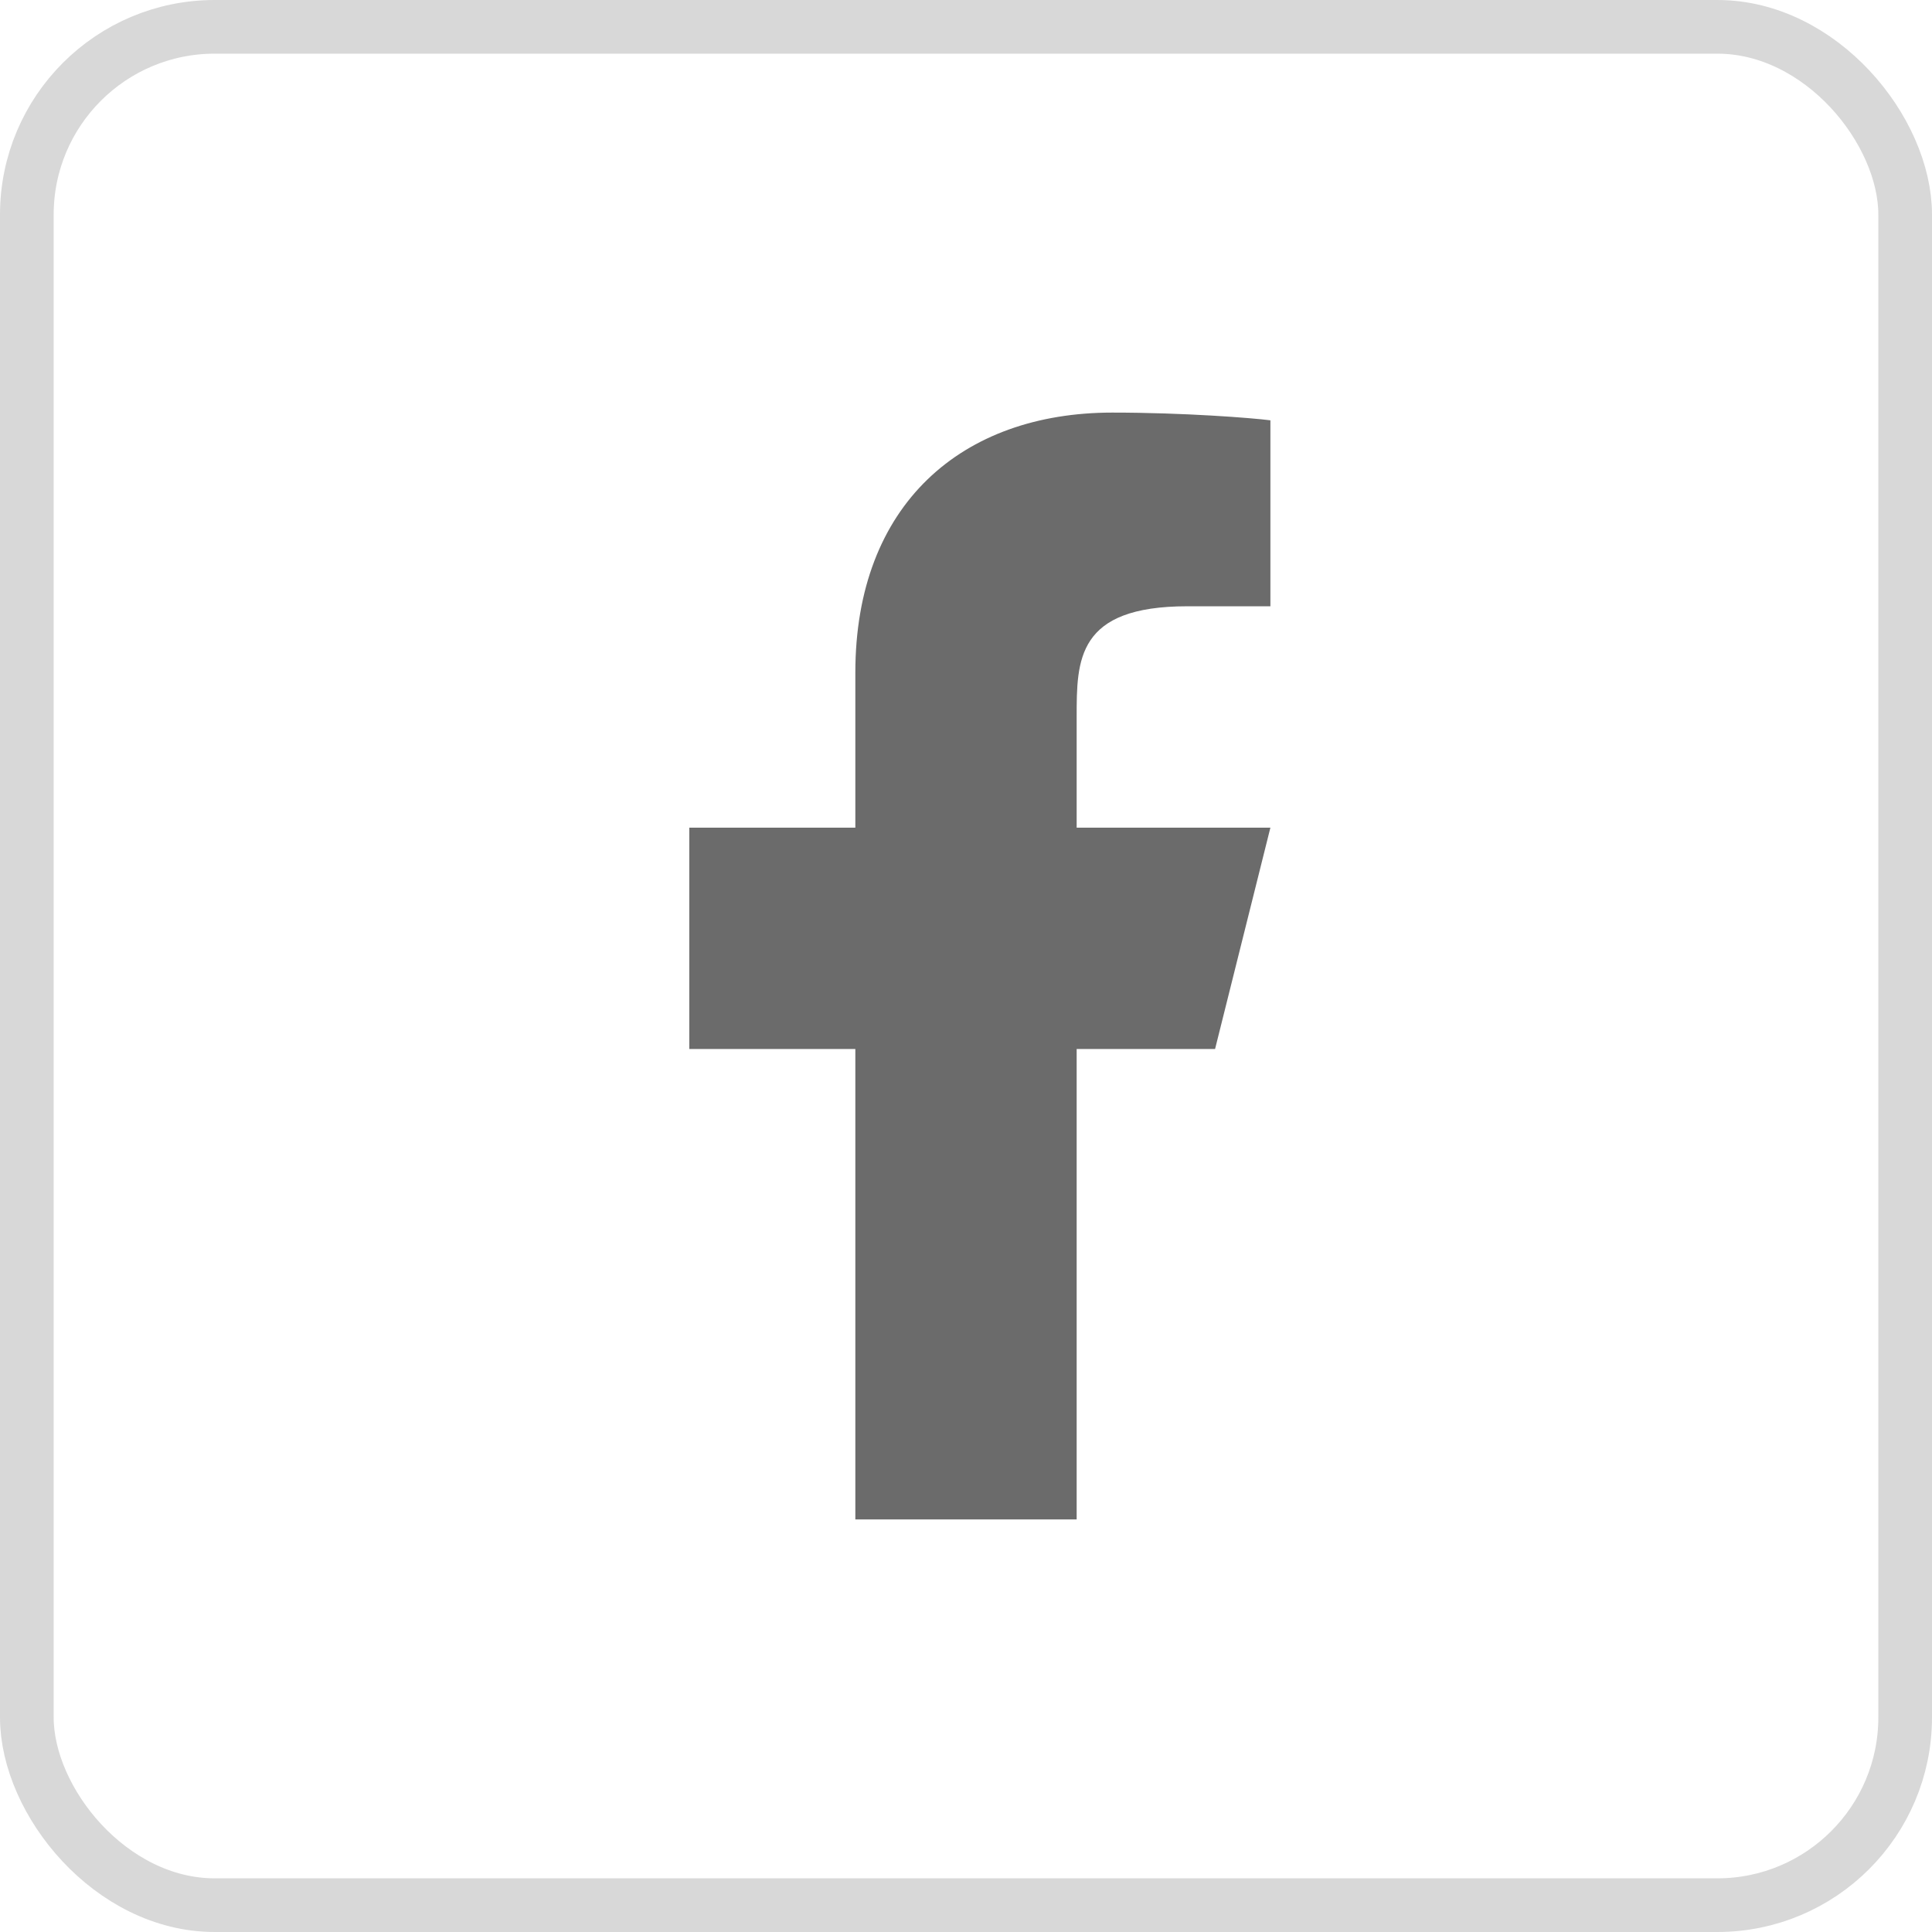
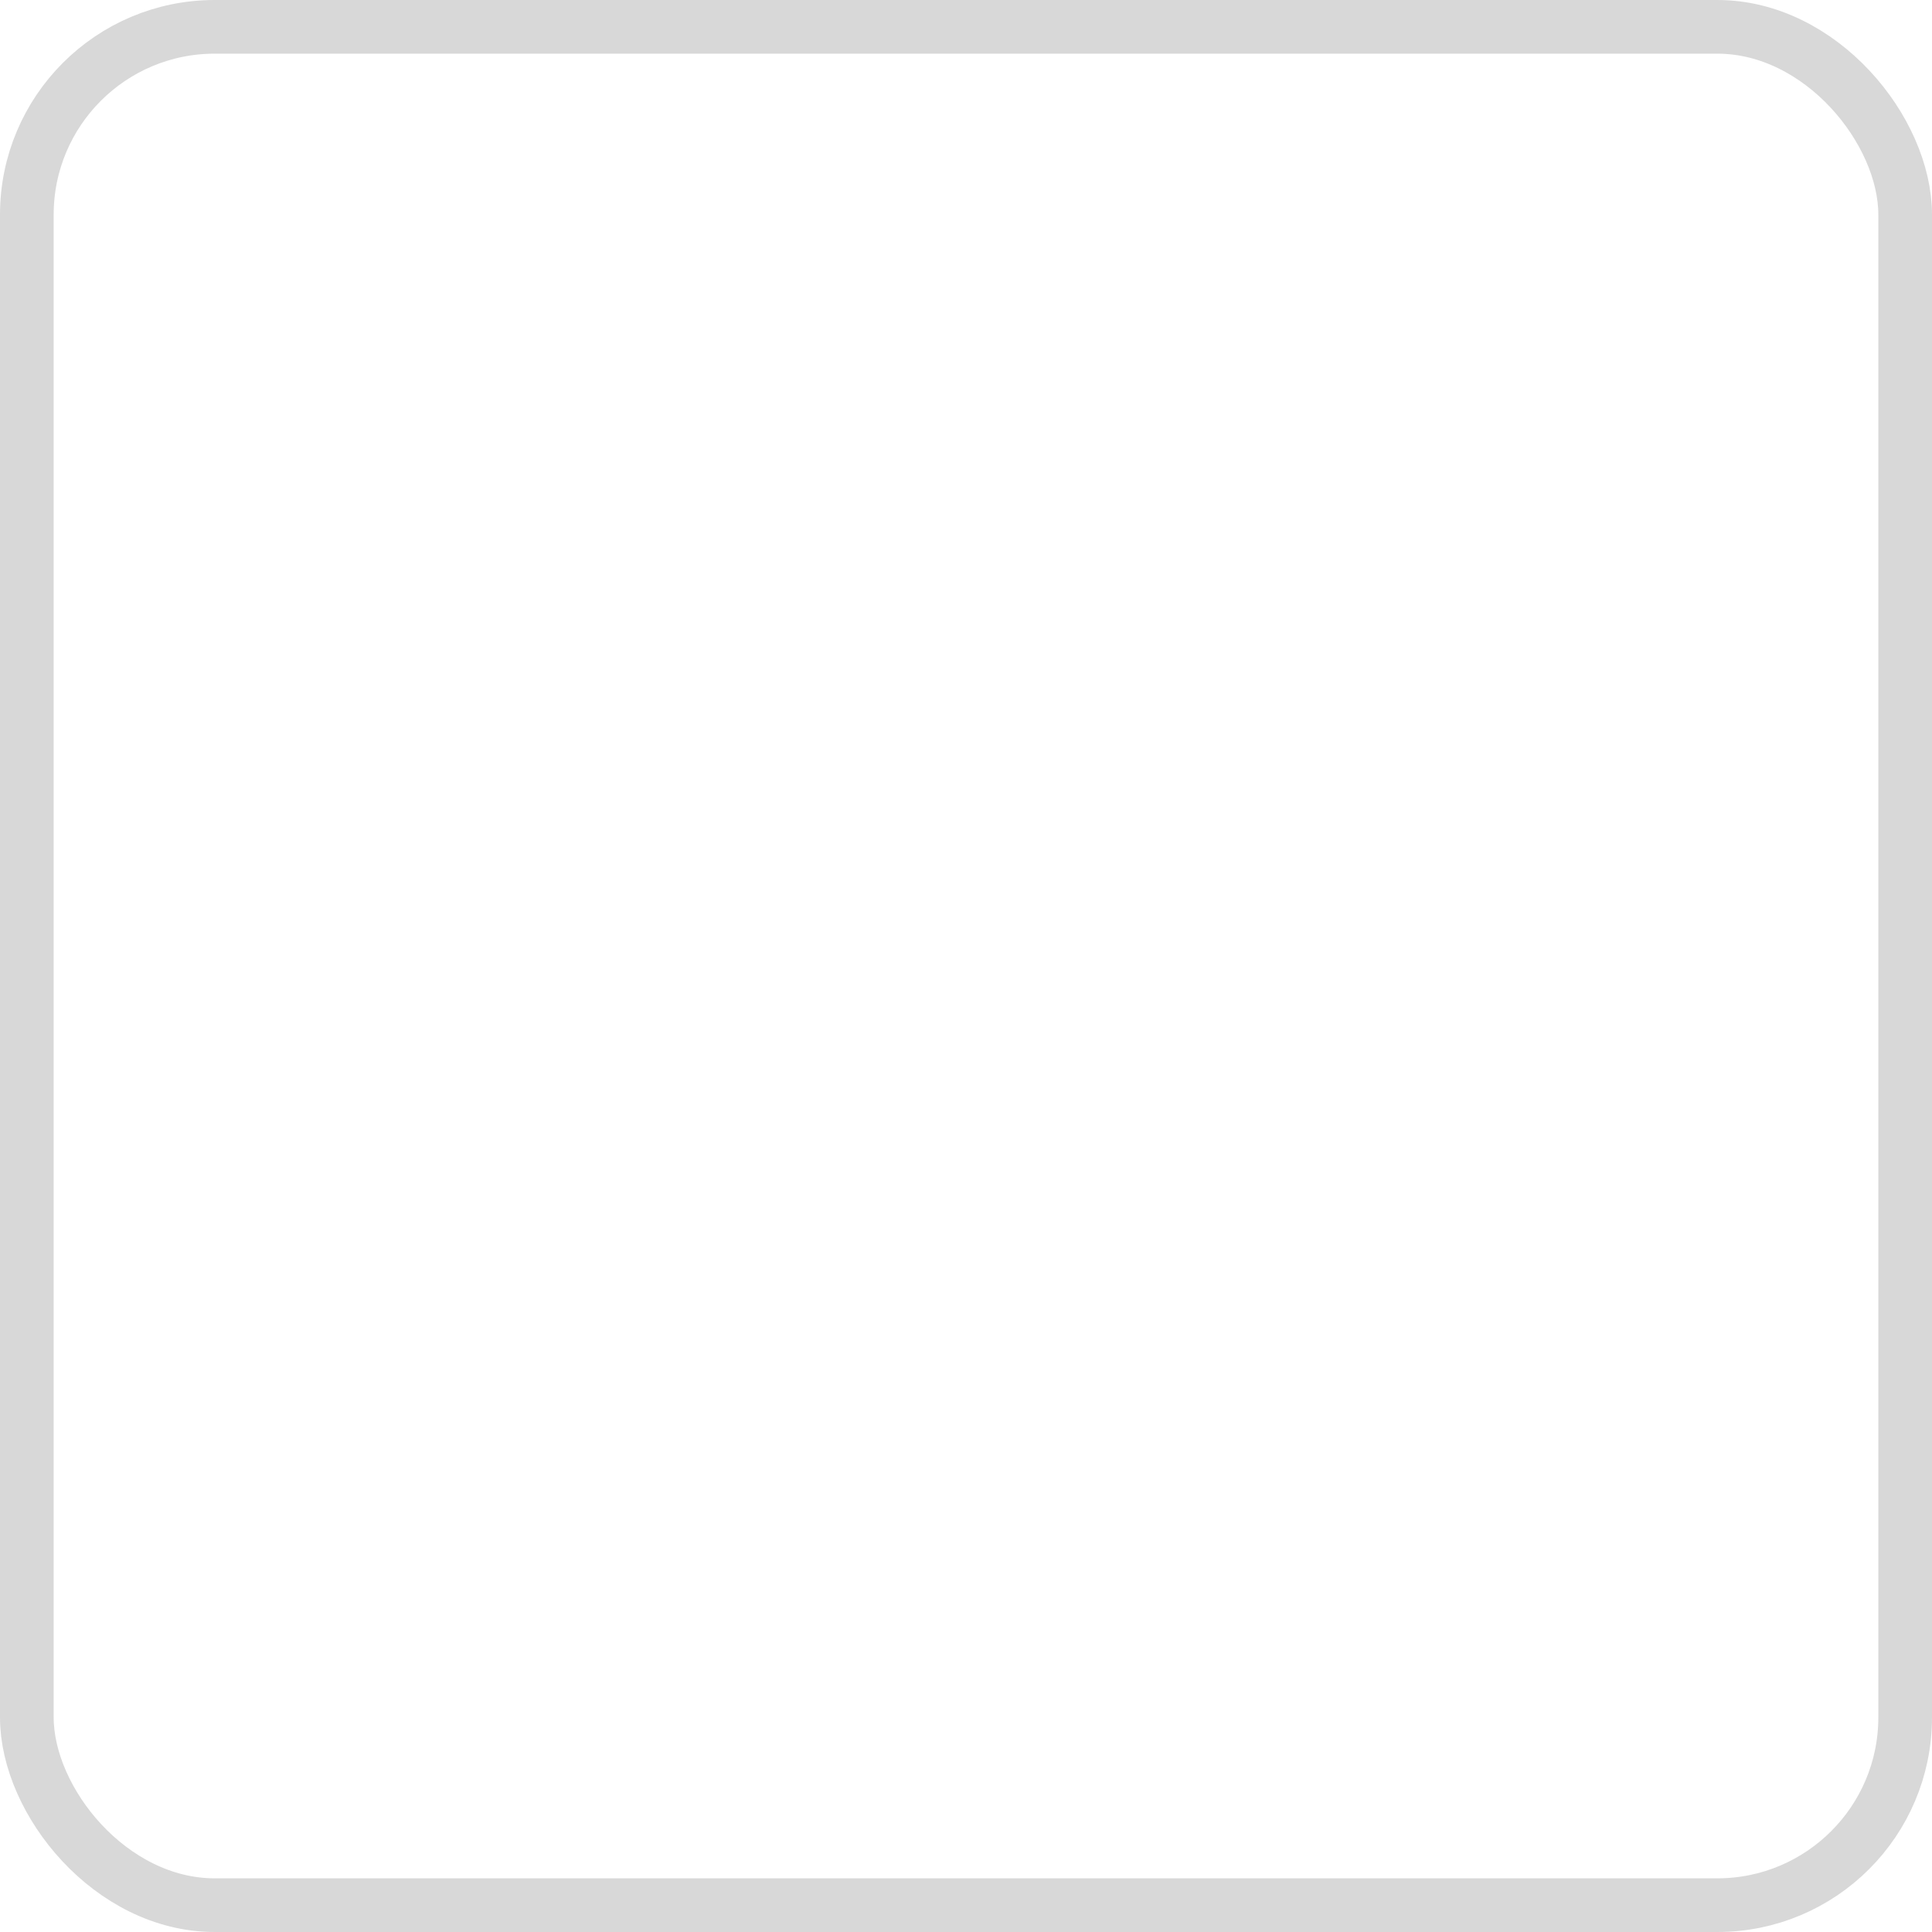
<svg xmlns="http://www.w3.org/2000/svg" width="36" height="36" viewBox="0 0 36 36" fill="none">
  <rect x="0.5" y="0.5" width="35" height="35" rx="3.5" stroke="#D8D8D8" />
-   <path d="M20.062 19.547H22.641L23.672 15.422H20.062V13.359C20.062 12.297 20.062 11.297 22.125 11.297H23.672V7.832C23.336 7.788 22.066 7.688 20.726 7.688C17.926 7.688 15.938 9.396 15.938 12.534V15.422H12.844V19.547H15.938V28.312H20.062V19.547Z" fill="#6B6B6B" />
</svg>